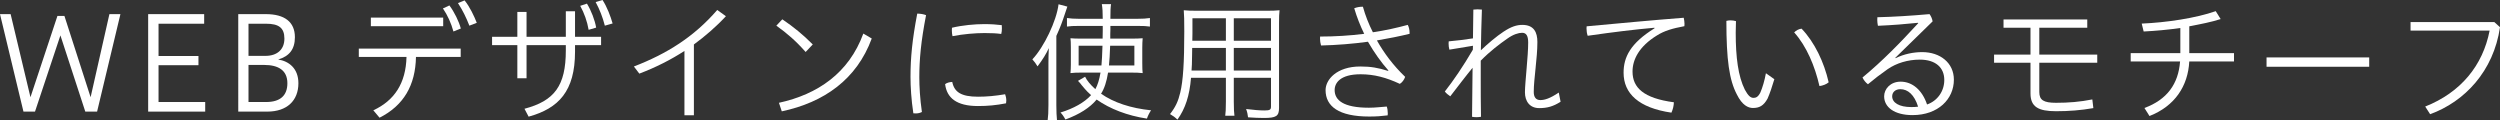
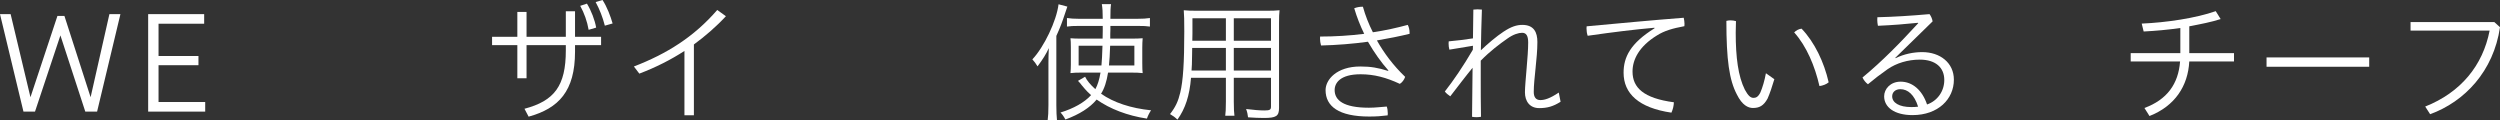
<svg xmlns="http://www.w3.org/2000/svg" id="_レイヤー_2" viewBox="0 0 578.58 27.84">
  <rect x="0" y="0" width="578.58" height="27.84" fill="#333333" stroke="none" />
  <defs>
    <style>.cls-1{fill:#fff;stroke-width:0px;}</style>
  </defs>
  <g id="_レイヤー_1-2">
    <path class="cls-1" d="m5.43,25.83L0,3.27h2.46l4.59,19.23L13.29,3.69h1.62l6.06,18.81L25.32,3.27h2.55l-5.4,22.56h-2.73l-5.76-17.64-5.88,17.64h-2.67Z" />
    <path class="cls-1" d="m34.29,25.83V3.27h12.96v2.22h-10.56v7.47h9.24v2.13h-9.24v8.52h10.8v2.22h-13.2Z" />
-     <path class="cls-1" d="m61.53,3.27c4.32,0,6.72,1.8,6.72,5.34,0,2.82-1.32,4.41-3.87,5.16,2.49.39,4.68,2.07,4.68,5.49,0,4.02-2.64,6.57-7.2,6.57h-6.72V3.27h6.39Zm-.09,9.66c2.7,0,4.38-1.47,4.38-3.99s-1.32-3.45-4.26-3.45h-4.05v7.44h3.93Zm.15,10.68c3.3,0,4.92-1.53,4.92-4.35,0-2.97-2.07-4.23-5.37-4.23h-3.63v8.58h4.08Z" />
-     <path class="cls-1" d="m83.04,11.25h23.58v1.92h-10.35c-.12,6.57-2.85,11.25-8.43,14.07l-1.44-1.71c4.86-2.25,7.53-6.24,7.68-12.36h-11.04v-1.92Zm2.79-7.17h16.74v1.98h-16.74v-1.98Zm18.18-2.82c1.14,1.53,2.19,3.66,2.64,5.34l-1.71.69c-.51-1.89-1.35-3.75-2.43-5.34l1.5-.69Zm3.51-1.17c1.17,1.44,2.19,3.57,2.82,5.19l-1.71.66c-.75-1.92-1.56-3.57-2.64-5.22l1.53-.63Z" />
    <path class="cls-1" d="m121.86,18.12h-2.13v-7.68h-5.85v-1.92h5.85V2.76h2.13v5.76h9.09V2.61h2.13v5.91h6.03v1.92h-6.03v1.53c0,9.12-3.78,13.11-10.74,15.03l-.96-1.83c6.93-1.83,9.57-5.31,9.57-13.5v-1.23h-9.09v7.68ZM135.84.84c.99,1.62,1.83,3.81,2.13,5.55l-1.74.51c-.33-1.92-1.02-3.87-1.95-5.55l1.56-.51Zm3.6-.84c1.02,1.53,1.86,3.75,2.34,5.43l-1.8.51c-.51-1.98-1.2-3.75-2.13-5.46l1.59-.48Z" />
    <path class="cls-1" d="m160.59,26.67h-2.19v-14.88c-3.15,2.04-6.63,3.81-10.44,5.25l-1.26-1.65c7.62-2.94,13.89-6.84,19.29-13.08l2.01,1.44c-2.28,2.46-4.8,4.62-7.41,6.54v16.38Z" />
-     <path class="cls-1" d="m181.05,4.47c2.58,1.74,4.86,3.6,7.05,5.82l-1.65,1.74c-2.19-2.49-4.29-4.32-6.78-6.09l1.38-1.47Zm-.78,19.32c8.97-1.95,16.2-6.9,19.53-16.02l1.95,1.14c-3.48,9.48-11.07,14.79-20.82,16.86l-.66-1.98Z" />
-     <path class="cls-1" d="m214.32,3.51c-1.17,6.03-1.56,10.2-1.56,14.4,0,1.98.15,4.95.6,8.01-.42.21-.87.33-1.41.33-.18,0-.36,0-.57-.03-.48-3.12-.66-6.18-.66-8.43,0-4.32.39-8.55,1.56-14.64.72,0,1.56.15,2.04.36Zm18.57,19.77c0,.21-.03.42-.06.63-2.31.45-4.23.63-6.51.63-4.95,0-7.2-1.89-7.59-5.07.42-.33,1.05-.48,1.65-.51.48,2.34,2.04,3.42,5.97,3.42,2.01,0,3.99-.18,6.27-.57.15.39.27.93.27,1.47Zm-5.1-17.7c1.62,0,2.85.09,4.05.24.03.21.03.45.03.72,0,.45-.03.93-.15,1.32-1.08-.15-2.16-.21-3.87-.21-2.13,0-4.98.24-7.41.72-.09-.39-.15-.87-.15-1.32,0-.21,0-.42.03-.63,2.34-.57,5.25-.84,7.47-.84Z" />
    <path class="cls-1" d="m242.64,14.7c0-1.47.03-2.04.09-3.57-.57,1.29-1.44,2.67-2.61,4.23-.36-.6-.75-1.14-1.2-1.62,2.7-2.85,5.61-8.94,6.06-12.75l2.04.54c-.21.57-.27.81-.54,1.59-.63,1.92-1.11,3.24-2.01,5.19v16.08c0,1.32.06,2.64.15,3.45h-2.16c.12-1.02.18-1.89.18-3.51v-9.63Zm7.68,2.1c-1.08,0-1.89.03-2.58.12.06-.54.09-1.32.09-2.01v-3.99c0-1.11-.03-1.5-.09-2.07.66.06,1.26.09,2.64.09h4.8l.03-1.77v-1.17h-5.58c-1.17,0-1.95.03-2.7.15v-1.98c.72.12,1.77.18,2.82.18h5.46c0-1.62-.06-2.43-.21-3.39h2.13c-.12.81-.15,1.68-.15,3.39h6.21c1.2,0,2.22-.06,2.94-.18v1.98c-.78-.12-1.53-.15-2.76-.15h-6.39v.87c0,.12,0,.48-.03,1.02v1.05h4.77c1.32,0,2.07-.03,2.73-.09-.06.57-.09,1.53-.09,2.22v3.51c0,1.2.03,1.83.09,2.34-.66-.09-1.56-.12-2.88-.12h-5.13c-.33,2.13-.87,3.72-1.62,4.89,2.91,2.04,6.87,3.36,11.58,3.84-.3.39-.78,1.32-.96,1.92-4.53-.69-8.52-2.22-11.64-4.41-1.53,1.86-3.96,3.42-7.23,4.62-.36-.69-.75-1.23-1.14-1.62,3.06-.93,5.55-2.34,7.08-4.02-.66-.6-.99-.93-1.41-1.41-.24-.27-.3-.33-.69-.81-.12-.15-.27-.33-.45-.57-.24-.27-.27-.3-.48-.51l1.65-.96c.39.84,1.23,1.86,2.37,2.88.54-.99.9-2.13,1.2-3.84h-4.38Zm-.69-6.21v4.56h5.28c.09-.84.18-2.52.24-4.56h-5.52Zm7.29,0c-.06,1.83-.15,3.54-.27,4.56h5.88v-4.56h-5.61Z" />
    <path class="cls-1" d="m285.54,23.58c0,1.47.06,2.7.15,3.21h-2.13c.09-.66.15-1.62.15-3.21v-5.58h-8.07c-.33,4.14-1.32,7.14-3.15,9.69-.57-.57-.99-.87-1.71-1.29,1.29-1.65,1.89-2.97,2.37-4.98.66-2.73.93-6.99.93-14.16,0-2.82-.03-3.57-.12-4.89.66.09,1.89.12,3.24.12h15.81c1.35,0,2.43-.03,3.12-.12-.09.81-.12,1.59-.12,2.88v19.74c0,1.89-.66,2.31-3.54,2.31-.99,0-2.43-.06-3.63-.15-.06-.6-.21-1.29-.45-1.92,1.68.21,3.18.33,4.2.33,1.29,0,1.56-.15,1.56-.9v-6.66h-8.61v5.58Zm-9.63-12.48c-.03.87-.03,1.71-.03,1.95-.03,1.89-.03,2.04-.12,3.27h7.95v-5.22h-7.8Zm7.8-6.87h-7.74v3.54l-.03,1.65h7.77v-5.19Zm10.44,5.19v-5.19h-8.61v5.19h8.61Zm-8.61,6.9h8.61v-5.22h-8.61v5.22Z" />
    <path class="cls-1" d="m321.33,16.32c-1.68-1.89-3.27-4.11-4.74-6.66-3.48.48-7.2.78-10.86.87-.15-.54-.24-1.11-.24-1.62,0-.15,0-.3.03-.45,3.39,0,6.84-.21,10.2-.63-.9-1.83-1.68-3.81-2.31-5.91.54-.24,1.29-.36,1.83-.36h.18c.57,2.04,1.32,3.96,2.31,5.91,2.85-.42,5.52-1.02,8.07-1.71.27.48.42,1.17.42,1.77v.3c-2.34.57-4.92,1.08-7.56,1.53,1.62,2.88,3.75,5.76,6.54,8.43-.24.69-.69,1.29-1.23,1.62-3.15-1.47-5.94-2.22-9.09-2.22-4.68,0-6,1.98-6,3.66,0,2.31,1.98,4.08,7.92,4.08,1.62,0,2.7-.18,4.14-.27.15.39.24,1.02.24,1.59,0,.15,0,.3-.03.45-1.41.18-2.64.27-4.26.27-7.08,0-10.11-2.37-10.11-6.12,0-2.4,2.55-5.46,8.04-5.46,2.46,0,4.11.3,6.42,1.02l.09-.09Z" />
    <path class="cls-1" d="m340.89,10.59l-5.46.9c-.12-.45-.18-.93-.18-1.41,0-.18,0-.36.03-.51,1.89-.18,3.75-.39,5.61-.69l.09-6.66c.36-.03.69-.06.99-.06.33,0,.63.03.99.06-.12,3-.18,6.15-.24,9.42,1.53-1.47,3.66-3.27,5.22-4.29,1.8-1.2,3.09-1.59,4.38-1.59,2.7,0,3.48,1.74,3.48,3.96,0,1.89-.21,4.02-.42,6.06s-.42,3.99-.42,5.49c0,1.23.51,1.89,1.53,1.89.96,0,2.22-.36,4.26-1.74l.42,2.13c-1.71,1.08-3.06,1.47-4.95,1.47-2.22,0-3.3-1.62-3.3-3.66,0-1.2.21-3.3.39-5.55.18-2.1.36-4.35.36-5.97s-.48-2.25-1.41-2.25c-.81,0-2.04.36-3.42,1.35-1.8,1.26-3.93,2.85-6.15,5.1v3.84c0,3.03,0,6.09.06,9.15-.36.06-.72.09-1.05.09-.36,0-.69-.03-1.02-.09l.12-11.34c-1.56,1.89-3.42,4.35-5.16,6.6-.51-.33-.96-.72-1.26-1.11,2.07-2.64,4.23-5.82,6.48-9.66l.03-.93Z" />
    <path class="cls-1" d="m382.89,6.42c-4.47.39-9.39.99-15.45,1.86-.18-.54-.27-1.11-.27-1.68,0-.18,0-.36.03-.51,7.92-.72,15-1.41,22.47-1.98.09.45.18.93.18,1.41,0,.18,0,.36-.03.54-2.73.51-4.62,1.05-6.33,2.13-4.17,2.55-5.67,5.61-5.67,8.37,0,3.72,2.55,6.18,9.57,7.11-.03.81-.21,1.62-.57,2.4-7.59-1.11-11.07-4.44-11.07-9.24,0-3.6,1.56-6.81,7.17-10.29l-.03-.12Z" />
    <path class="cls-1" d="m410.64,18.33c-.51,1.74-1.05,3.3-1.56,4.47-.93,1.71-1.95,2.19-3.39,2.19-1.11,0-2.49-.63-3.72-3.12-1.77-3.36-2.43-8.01-2.43-17.04.36-.09.66-.12.99-.12.39,0,.81.06,1.23.18-.03,1.14-.06,1.98-.06,2.67,0,5.73.57,10.08,2.1,13.17.78,1.44,1.35,1.92,2.01,1.92.51,0,1.05-.15,1.59-1.23.51-1.17.99-2.82,1.29-4.47l1.95,1.38Zm6.3-11.7c3,3.12,5.22,7.77,6.27,12.42-.51.45-1.38.78-2.13.87-1.05-4.59-2.97-9.21-5.85-12.42.45-.45,1.02-.78,1.71-.87Z" />
    <path class="cls-1" d="m438.69,13.47c1.92-.96,4.14-1.41,6.18-1.41,4.11,0,7.32,2.46,7.32,6.39,0,4.47-3.63,8.19-9.57,8.19-4.2,0-6.57-1.83-6.57-4.35,0-1.68,1.44-3.39,3.81-3.39,2.76,0,5.01,1.98,6.12,5.28,2.43-.84,3.99-3.09,3.99-5.67,0-2.85-1.98-4.71-5.67-4.71-2.76,0-5.4.81-7.41,2.19-1.68,1.17-3.24,2.37-4.59,3.51-.57-.42-.99-.99-1.26-1.56,4.71-3.9,8.73-8.04,12.9-12.57l-.06-.09c-2.94.3-5.76.54-9.27.69-.09-.48-.15-.93-.15-1.35,0-.21,0-.42.03-.63,3.78-.09,7.65-.33,12.06-.72.33.42.63,1.08.72,1.68l-8.64,8.43.06.09Zm1.11,7.17c-1.17,0-1.89.72-1.89,1.65,0,1.47,1.59,2.49,4.44,2.49.63,0,1.05-.03,1.56-.09-.87-2.76-2.37-4.05-4.11-4.05Z" />
-     <path class="cls-1" d="m469.92,6.42h-6.24v-1.92h19.38v1.92h-11.1v6.21h13.41v1.89h-13.41v6.78c0,1.86.99,2.49,3.87,2.49s5.55-.21,8.4-.78l.24,2.01c-2.94.51-5.67.72-8.64.72-4.05,0-5.91-.99-5.91-4.11v-7.11h-8.43v-1.89h8.43v-6.21Z" />
    <path class="cls-1" d="m504.6,6.48c-2.97.42-5.61.66-8.49.81l-.45-1.83c5.67-.24,12.54-1.26,17.13-2.88l1.14,1.83c-2.1.69-4.62,1.17-7.26,1.68v6.21h10.35v1.92h-10.35c-.3,5.7-3.33,10.32-9.21,12.63l-1.17-1.86c5.22-1.92,7.86-5.55,8.25-10.77h-11.43v-1.92h11.49v-5.82Z" />
    <path class="cls-1" d="m548.31,13.29v2.16h-23.76v-2.16h23.76Z" />
    <path class="cls-1" d="m578.58,6.3c-1.5,10.2-8.19,17.22-16.17,20.13l-1.14-1.77c8.22-3.27,13.32-9.45,14.91-17.58h-18.3v-1.98h19.38l1.32,1.2Z" />
  </g>
</svg>